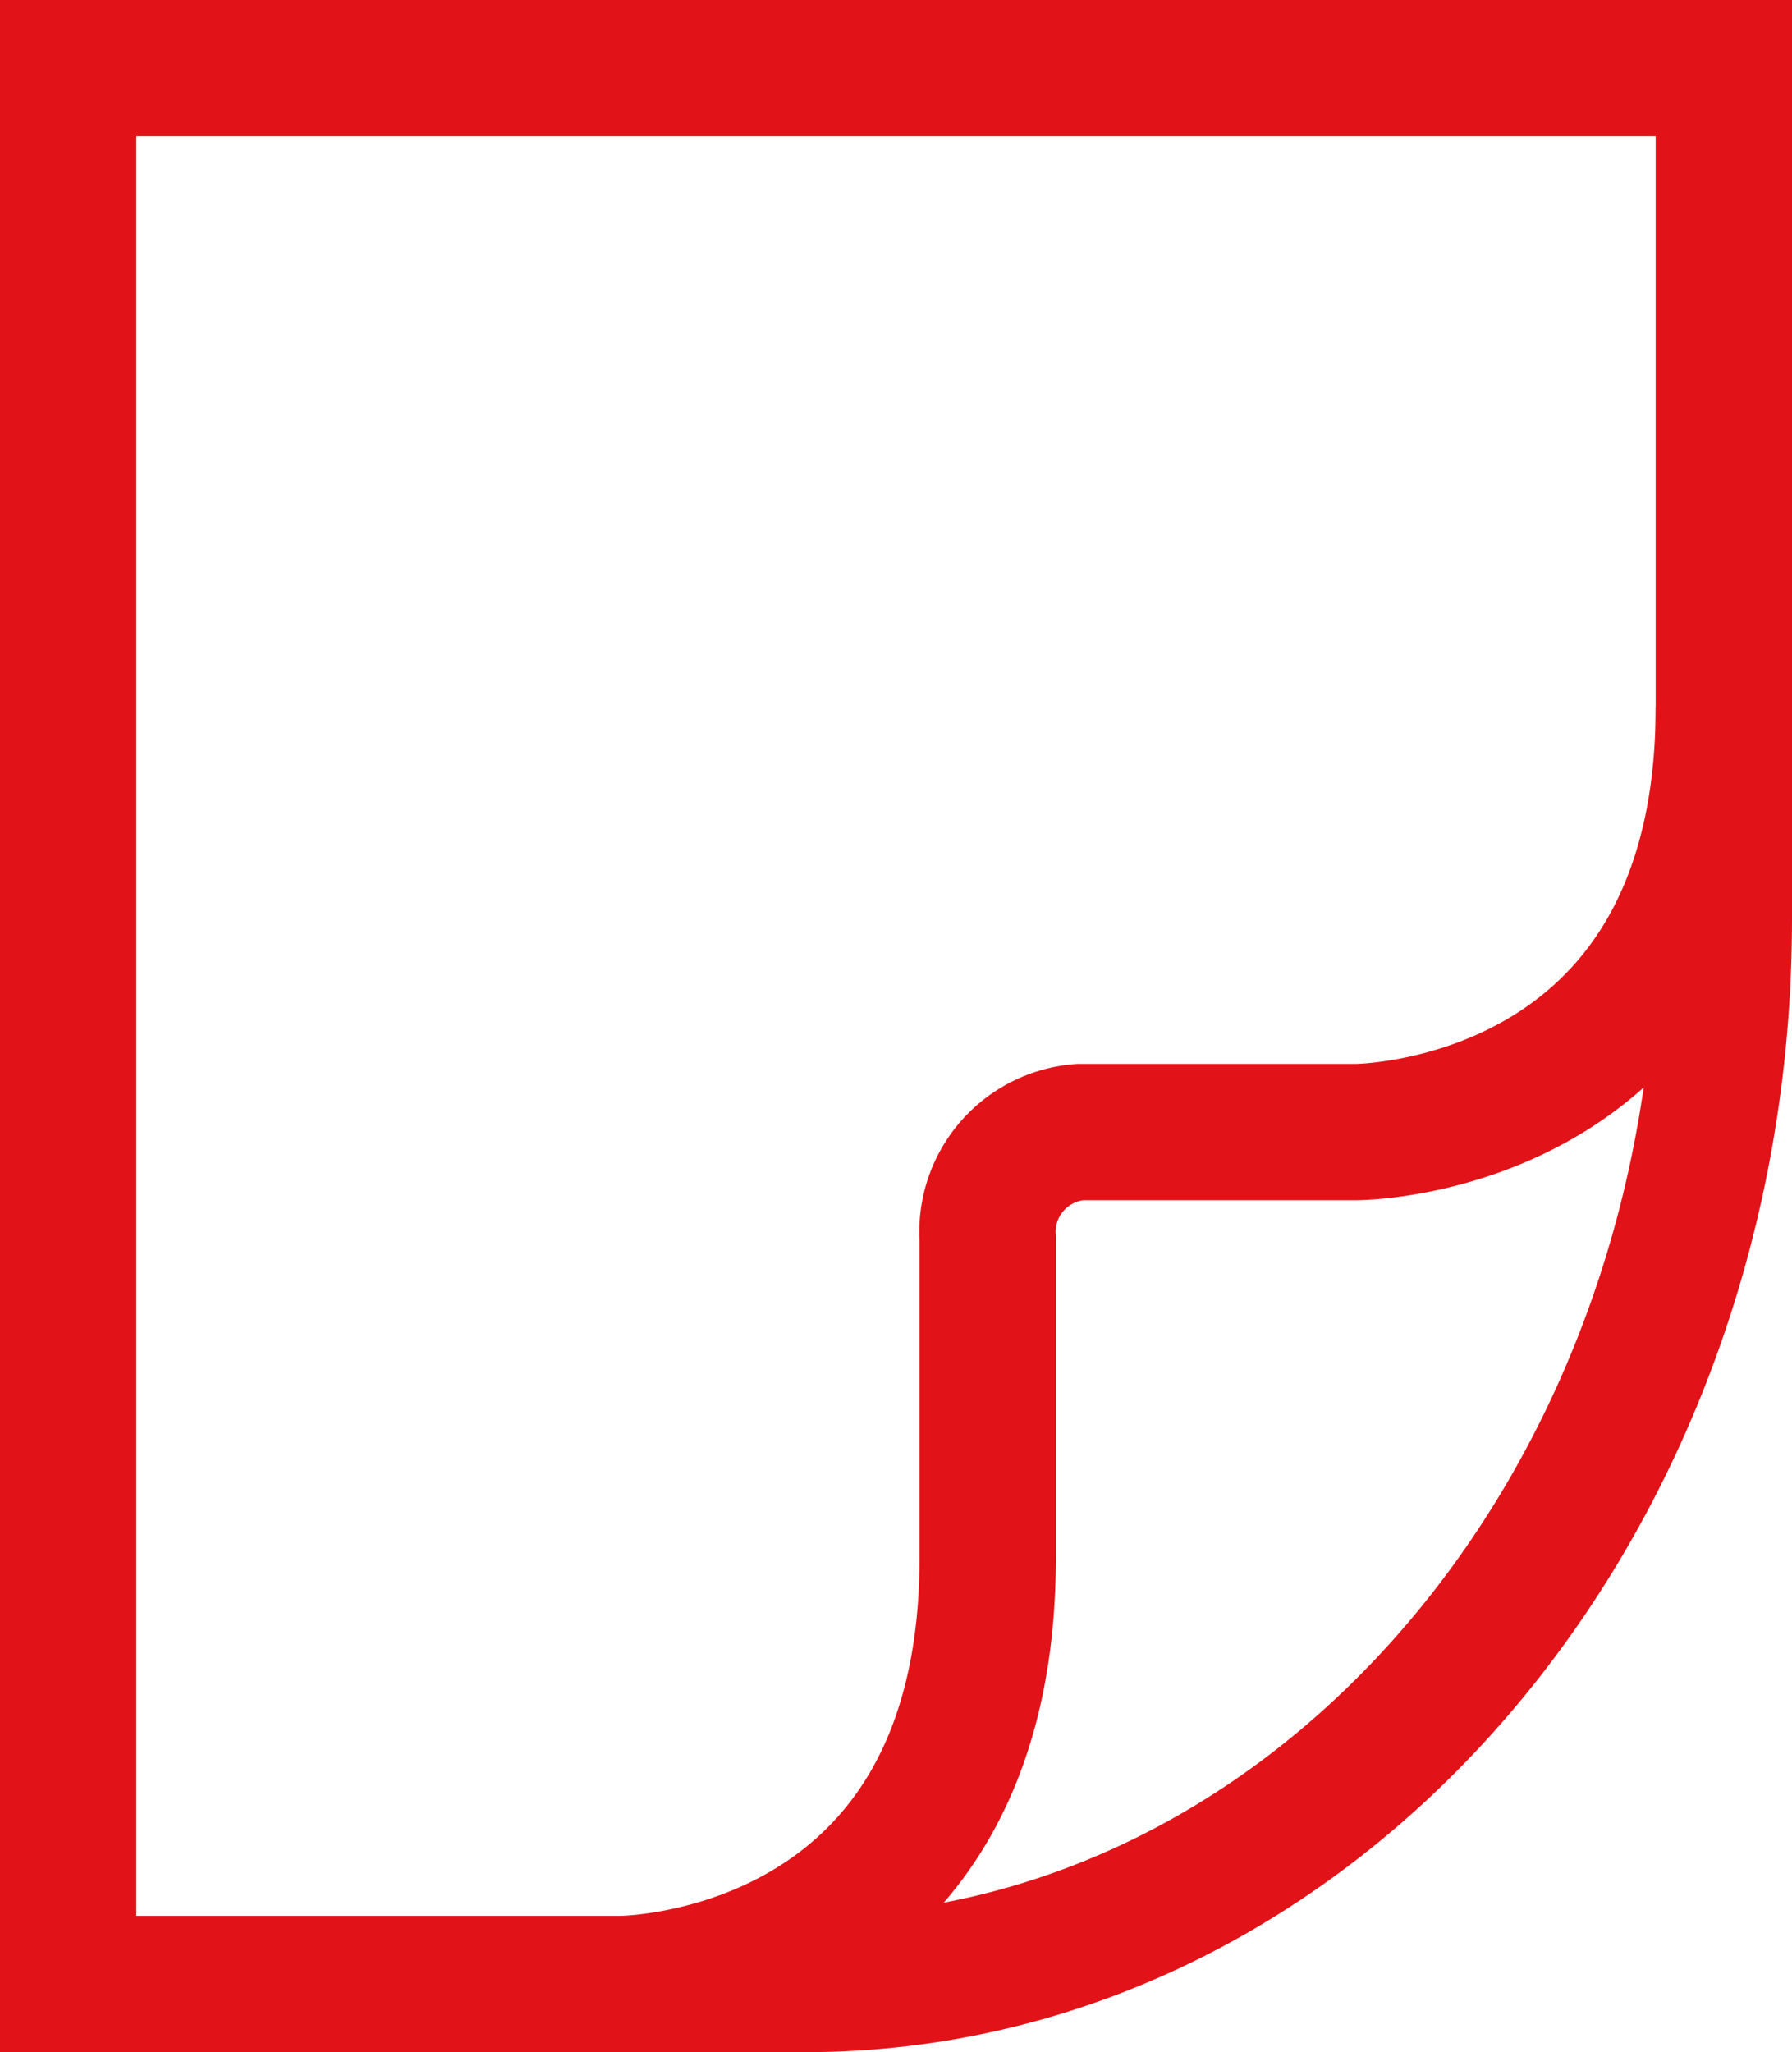
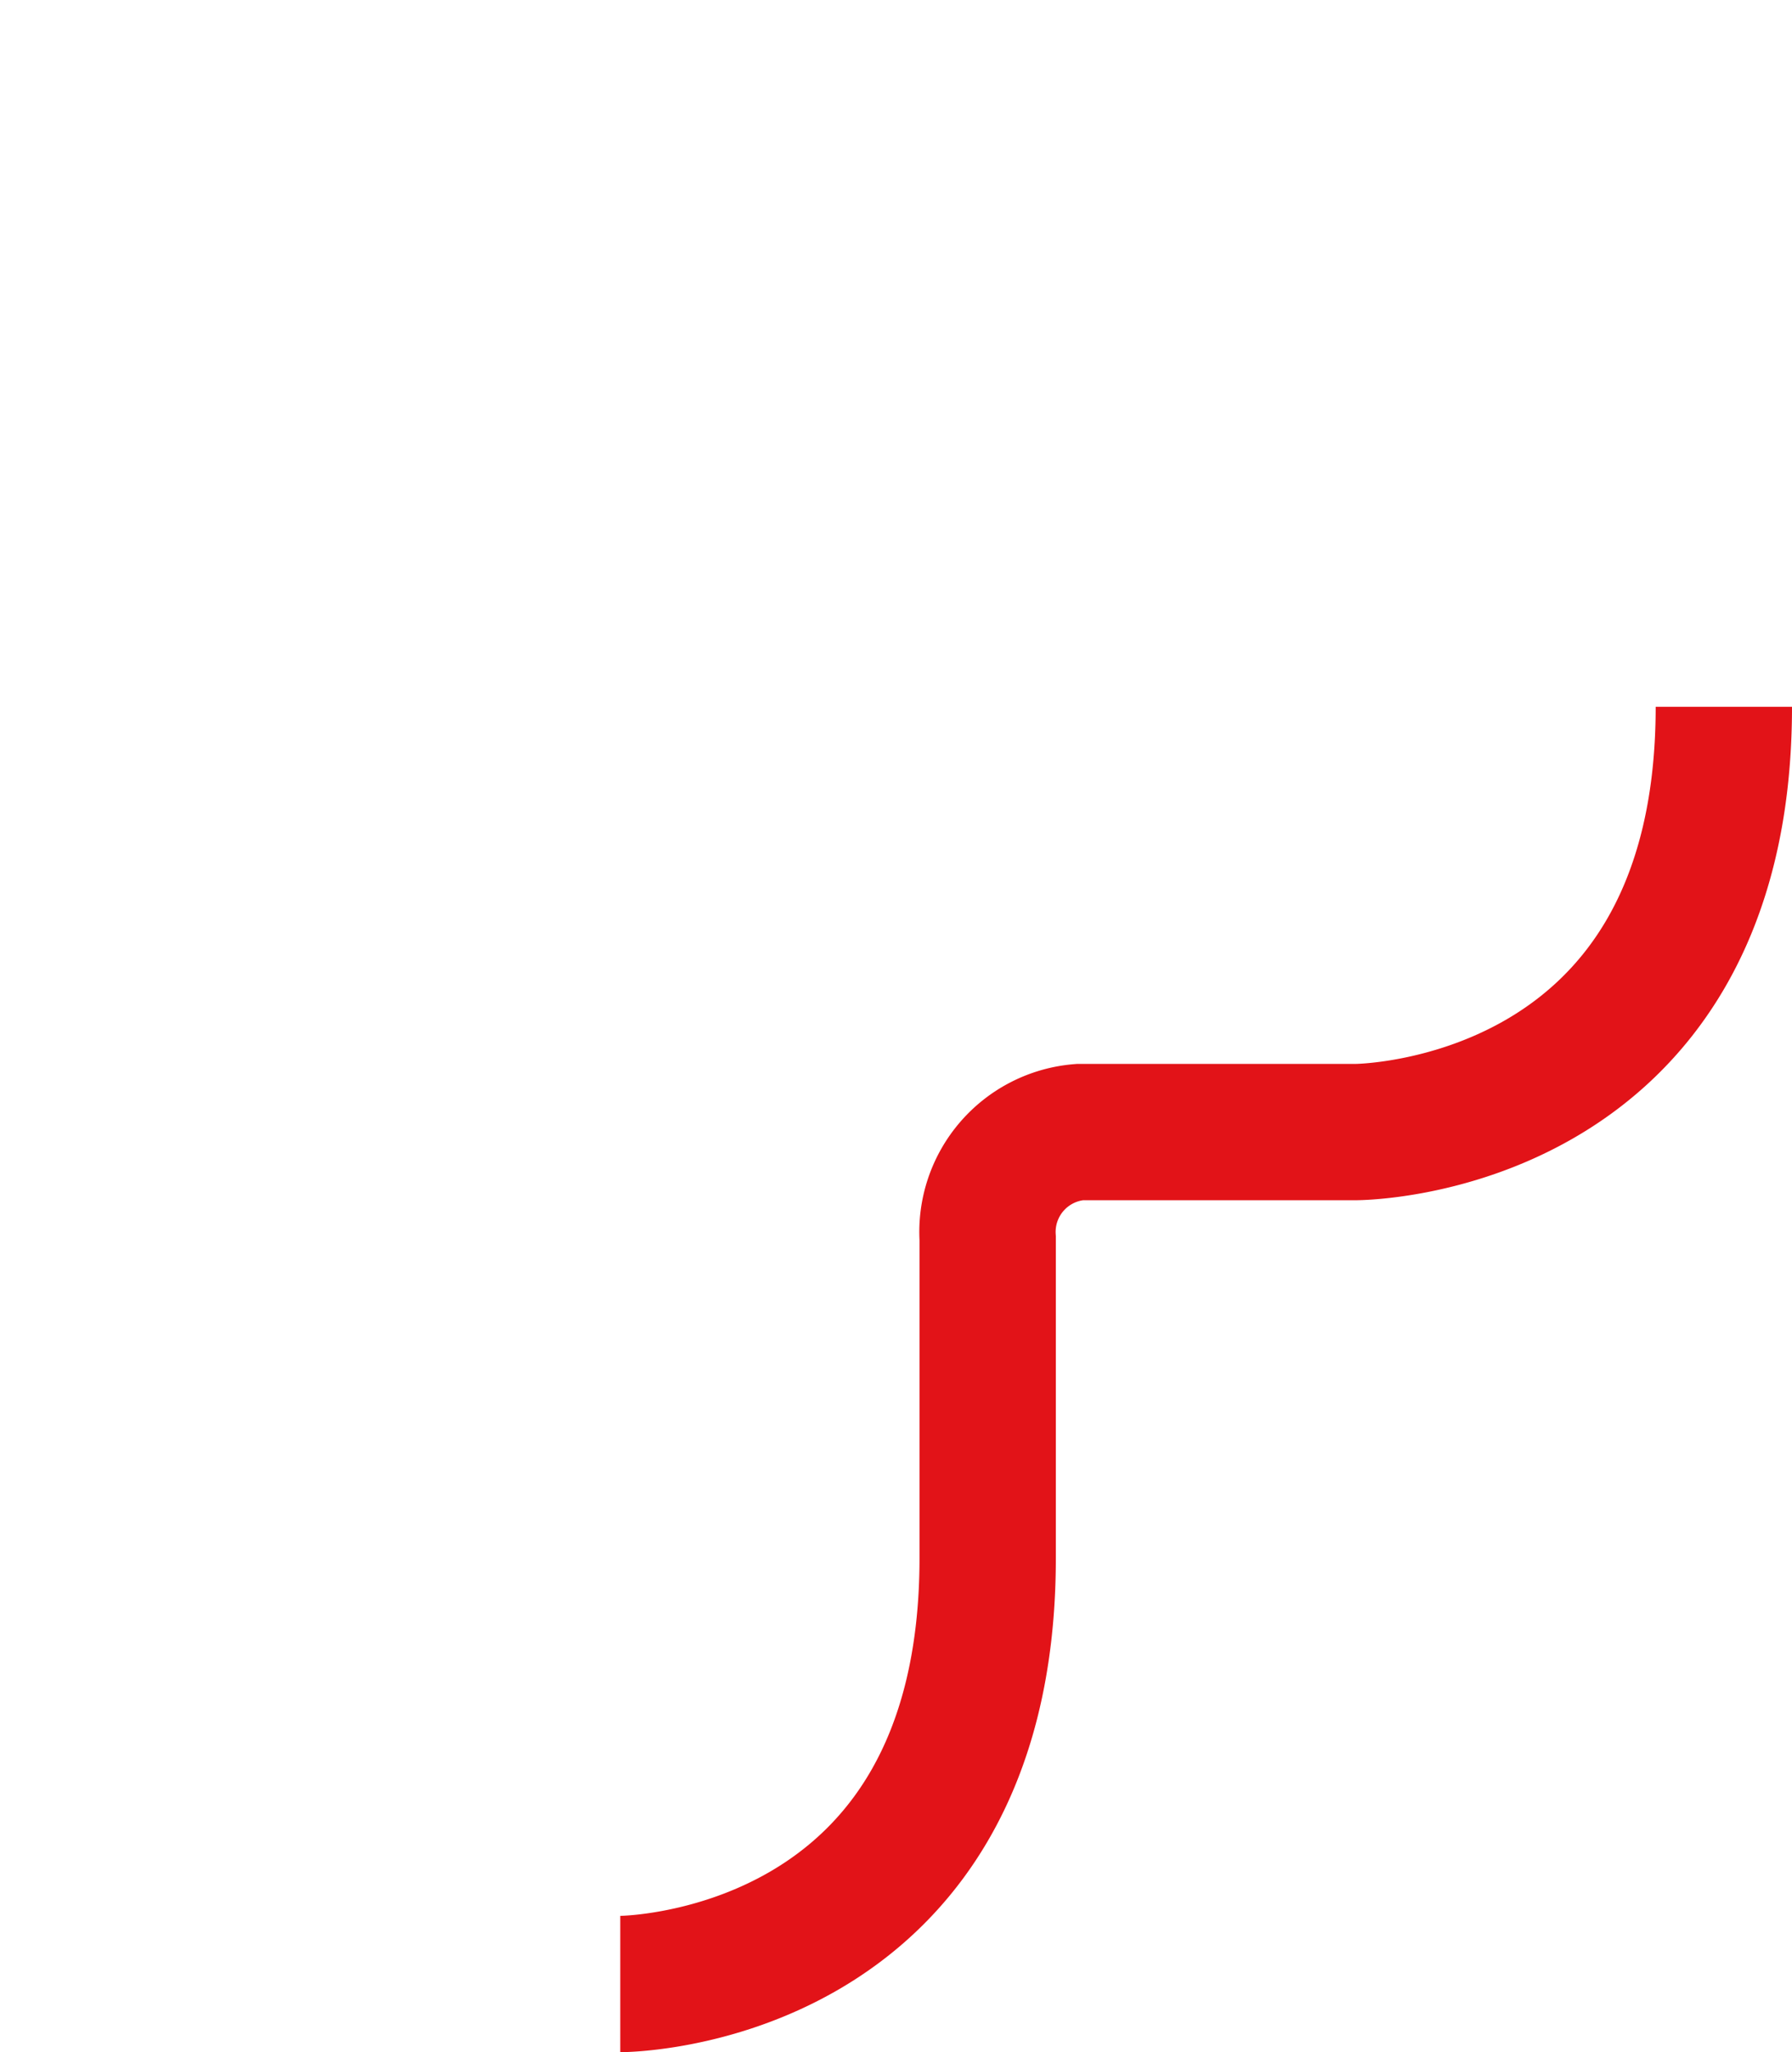
<svg xmlns="http://www.w3.org/2000/svg" id="Capa_1" data-name="Capa 1" viewBox="0 0 26.29 30.11">
  <defs>
    <style>.cls-1{fill:none;stroke:#e21318;stroke-width:2px;}</style>
  </defs>
-   <path class="cls-1" d="M26.76,2.3V14.79c0,8.62-6,15.62-13.49,15.62H2.47V2.3Z" transform="translate(-1.47 -1.3)" />
  <path class="cls-1" d="M10.57,30.41s5.39,0,5.39-6.25V19.47a1.47,1.47,0,0,1,1.35-1.56h4.05s5.4,0,5.4-6.24" transform="translate(-1.47 -1.3)" />
</svg>